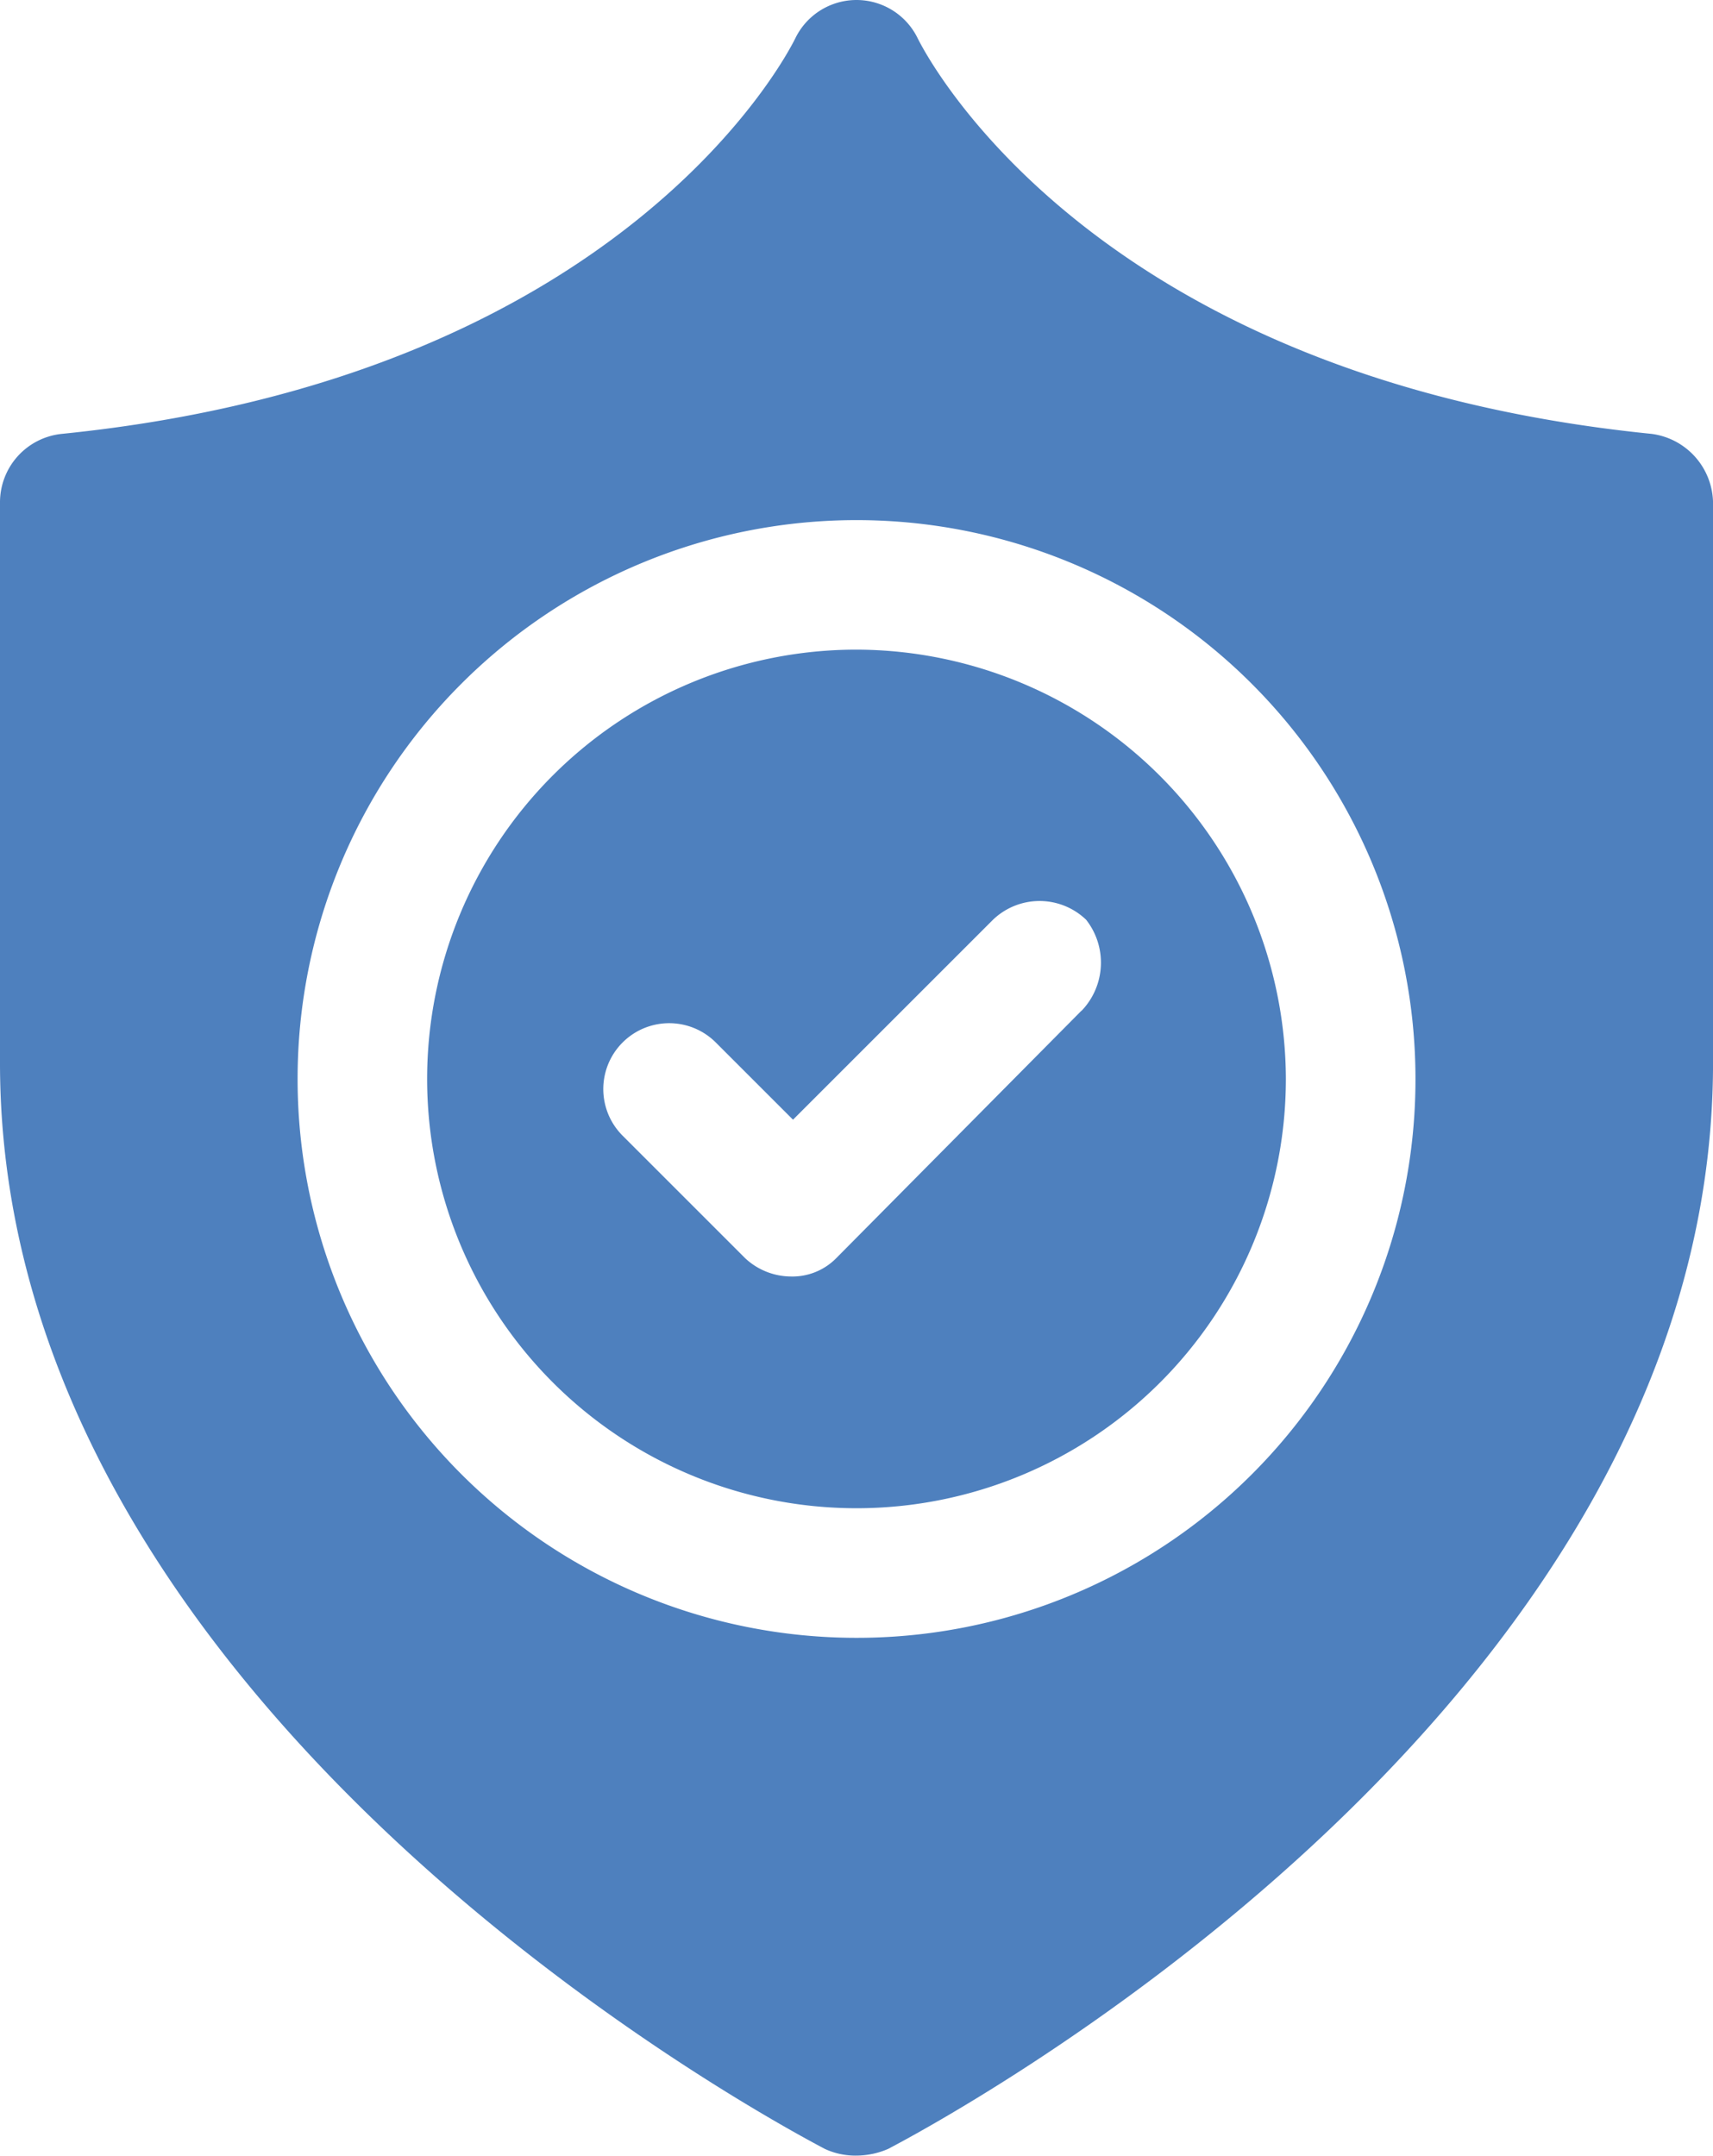
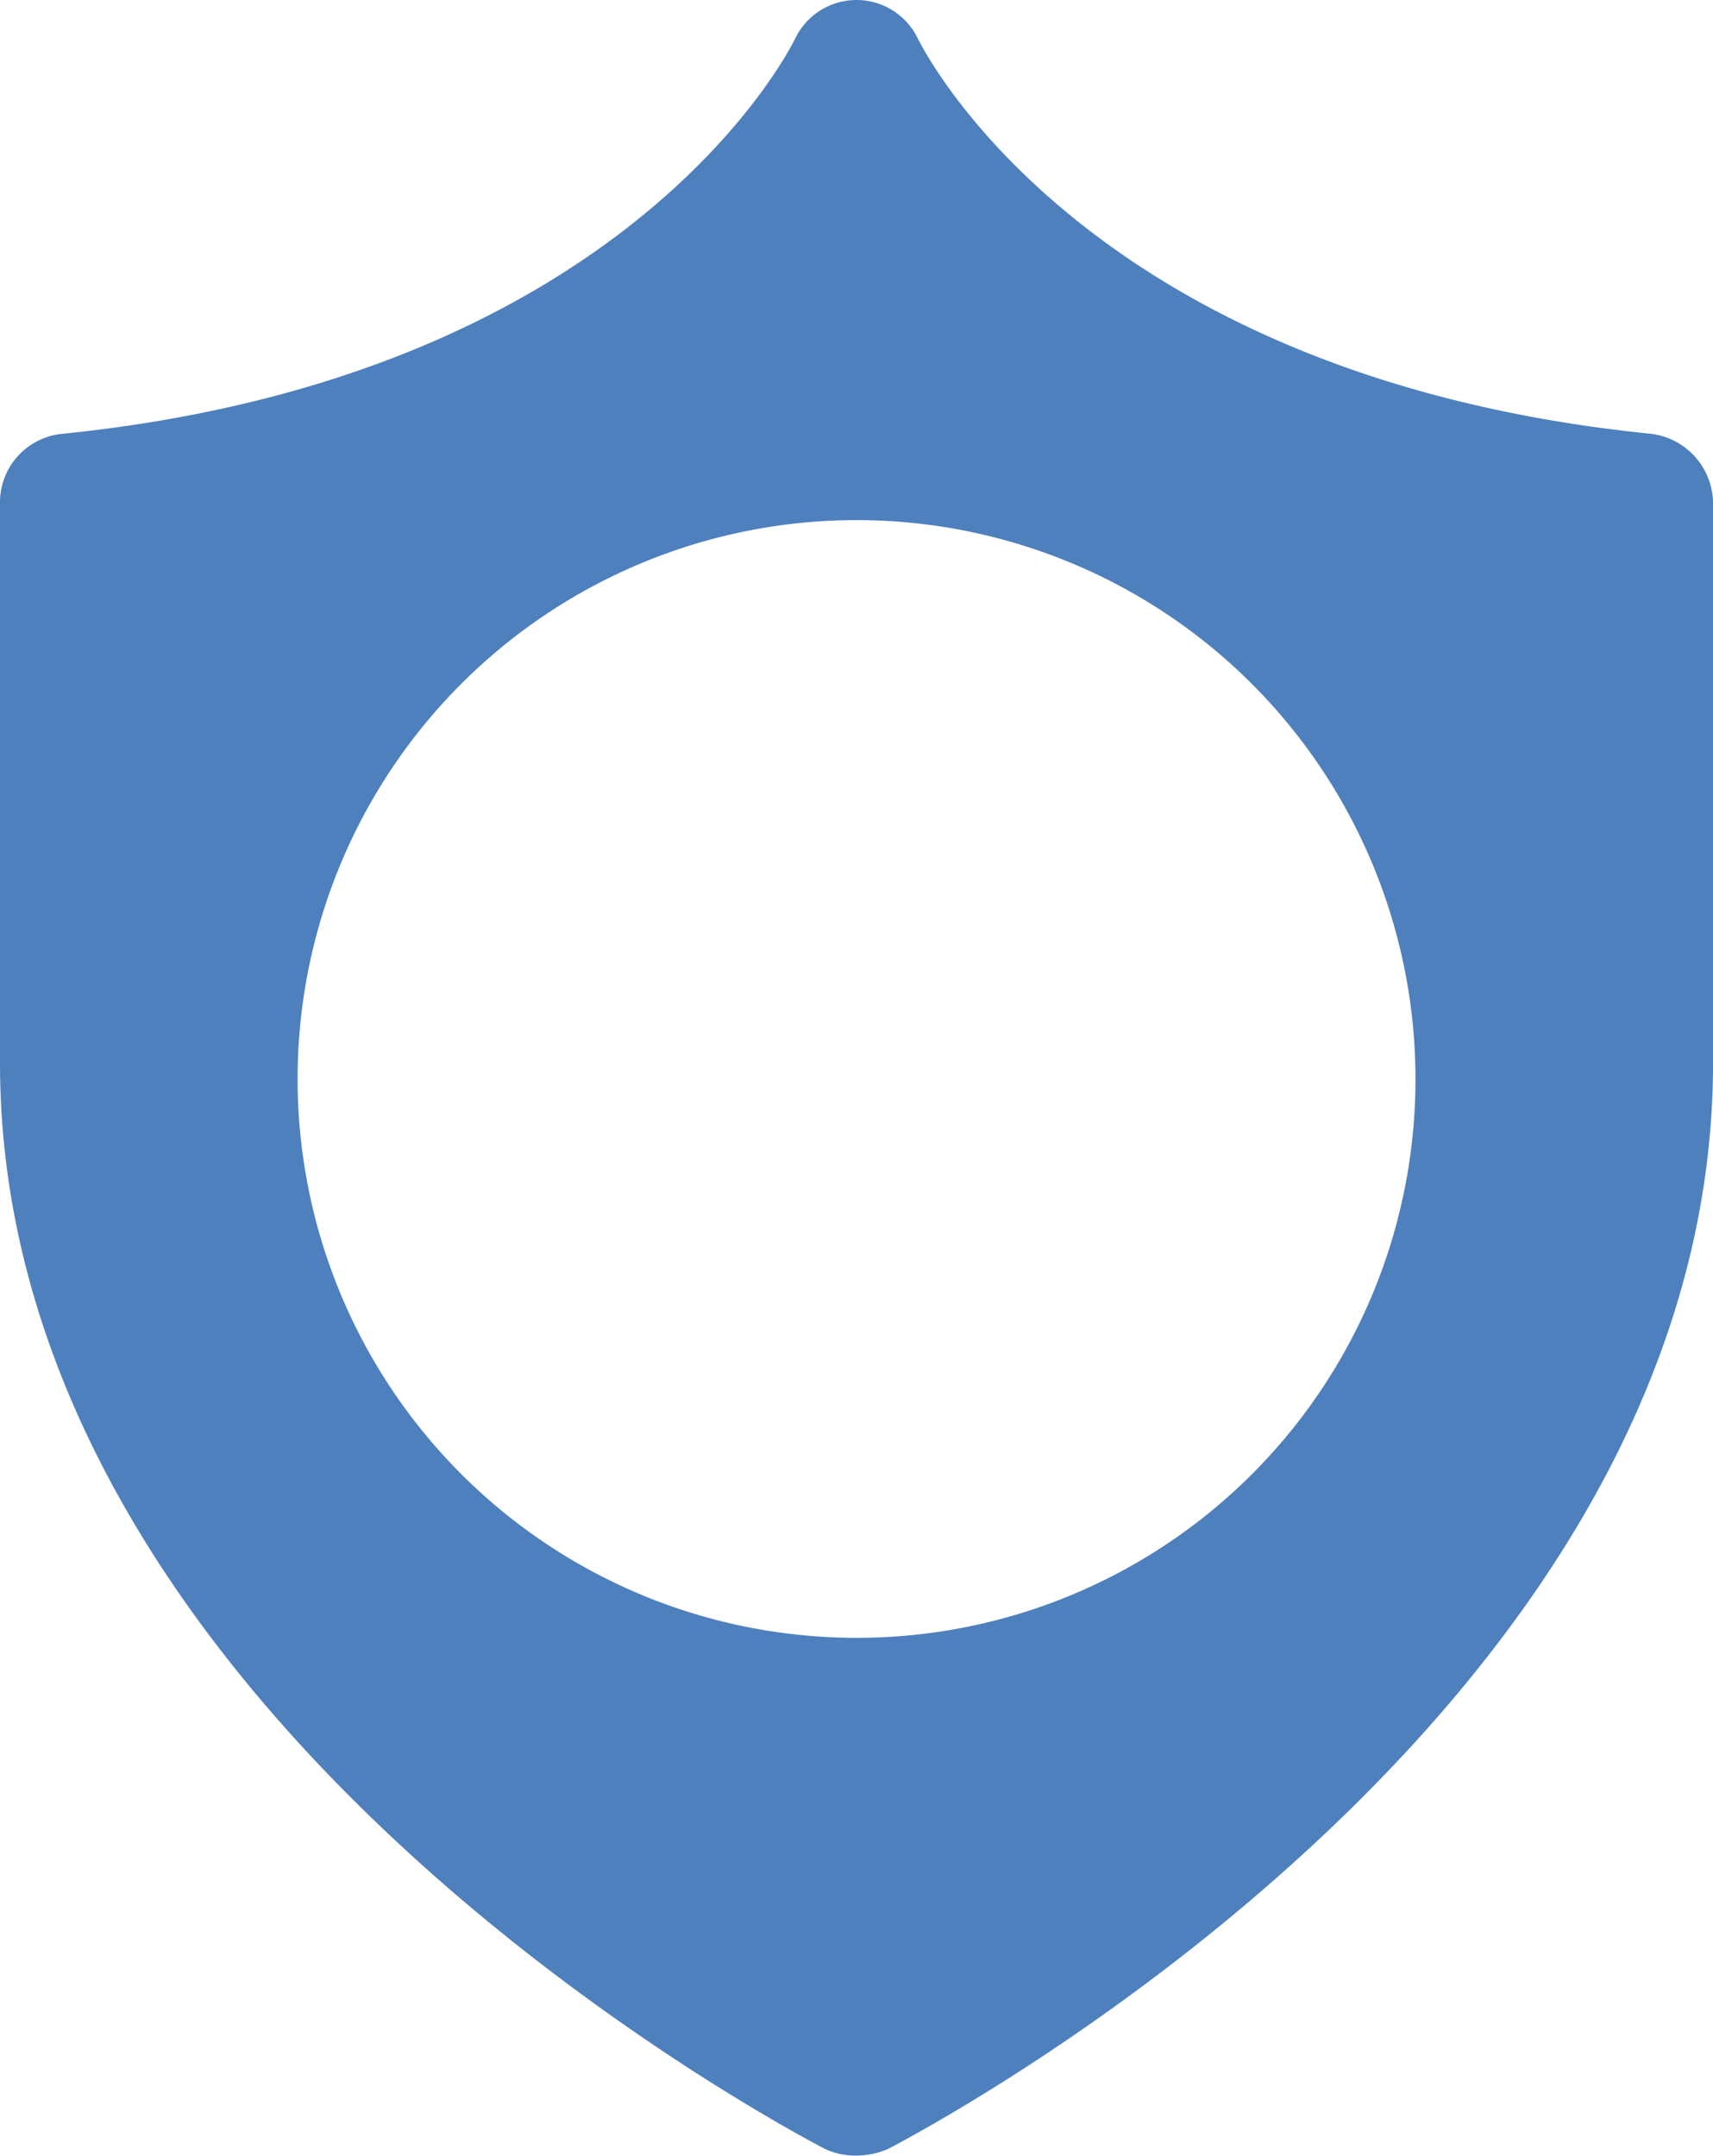
<svg xmlns="http://www.w3.org/2000/svg" width="50.752" height="63.88" viewBox="0 0 50.752 63.88">
  <g id="noun-reliable-3812098-4F81BE" transform="translate(-12.3 -2.501)">
-     <path id="Pfad_7059" data-name="Pfad 7059" d="M43.823,31.1A12.721,12.721,0,1,0,56.543,43.823,12.754,12.754,0,0,0,43.823,31.1Zm6.663,10.7-7.268,7.336a1.823,1.823,0,0,1-1.346.539,2,2,0,0,1-1.346-.539l-3.634-3.634a1.952,1.952,0,0,1,2.761-2.761l2.288,2.288,5.924-5.924a1.991,1.991,0,0,1,2.761,0,2.06,2.06,0,0,1-.139,2.7Z" transform="translate(-6.146 -9.349)" fill="#4e80be" />
    <path id="Pfad_7060" data-name="Pfad 7060" d="M61.236,15.358C44.542,13.675,39.7,4.049,39.493,3.645a2.015,2.015,0,0,0-3.634,0c-.2.4-5.048,10.031-21.742,11.714A2.039,2.039,0,0,0,12.3,17.377V34c0,19.386,23.425,31.636,24.435,32.176a2.15,2.15,0,0,0,.941.2,2.381,2.381,0,0,0,.941-.2C39.627,65.639,63.053,53.389,63.053,34V17.377A2.091,2.091,0,0,0,61.236,15.358ZM37.677,51.033a16.56,16.56,0,1,1,16.56-16.56A16.547,16.547,0,0,1,37.677,51.033Z" fill="#4e80be" />
  </g>
</svg>